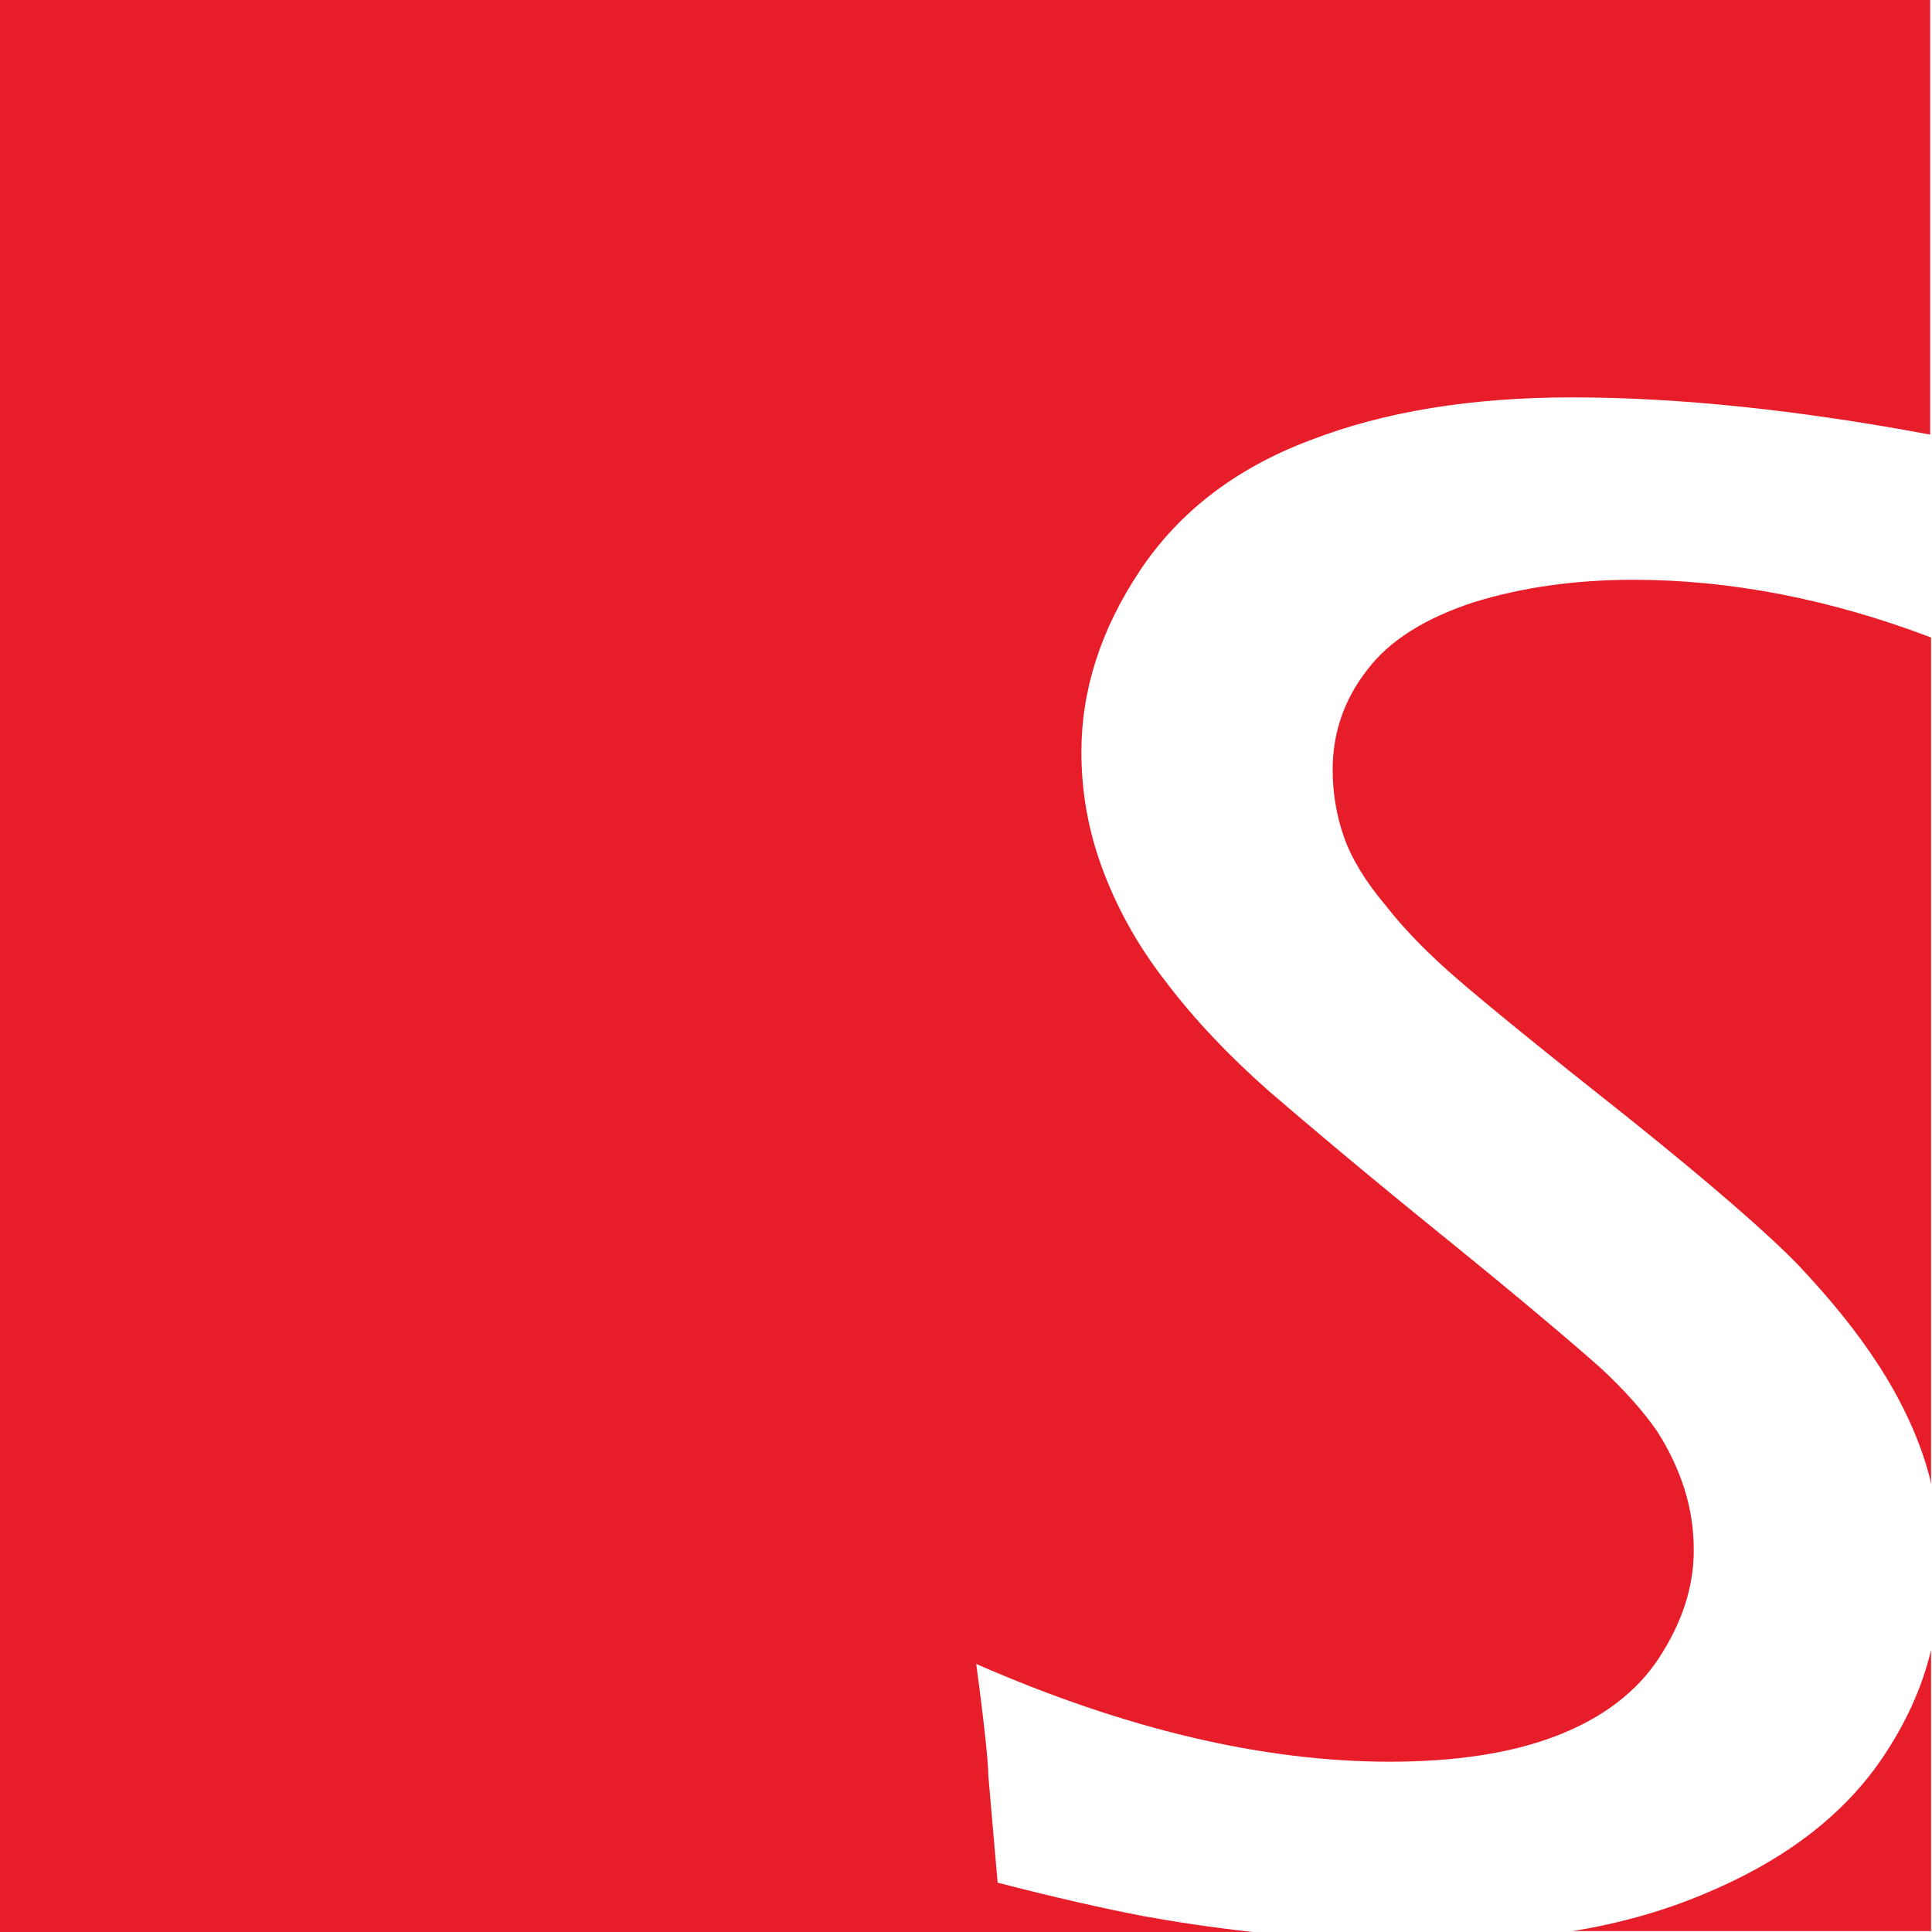
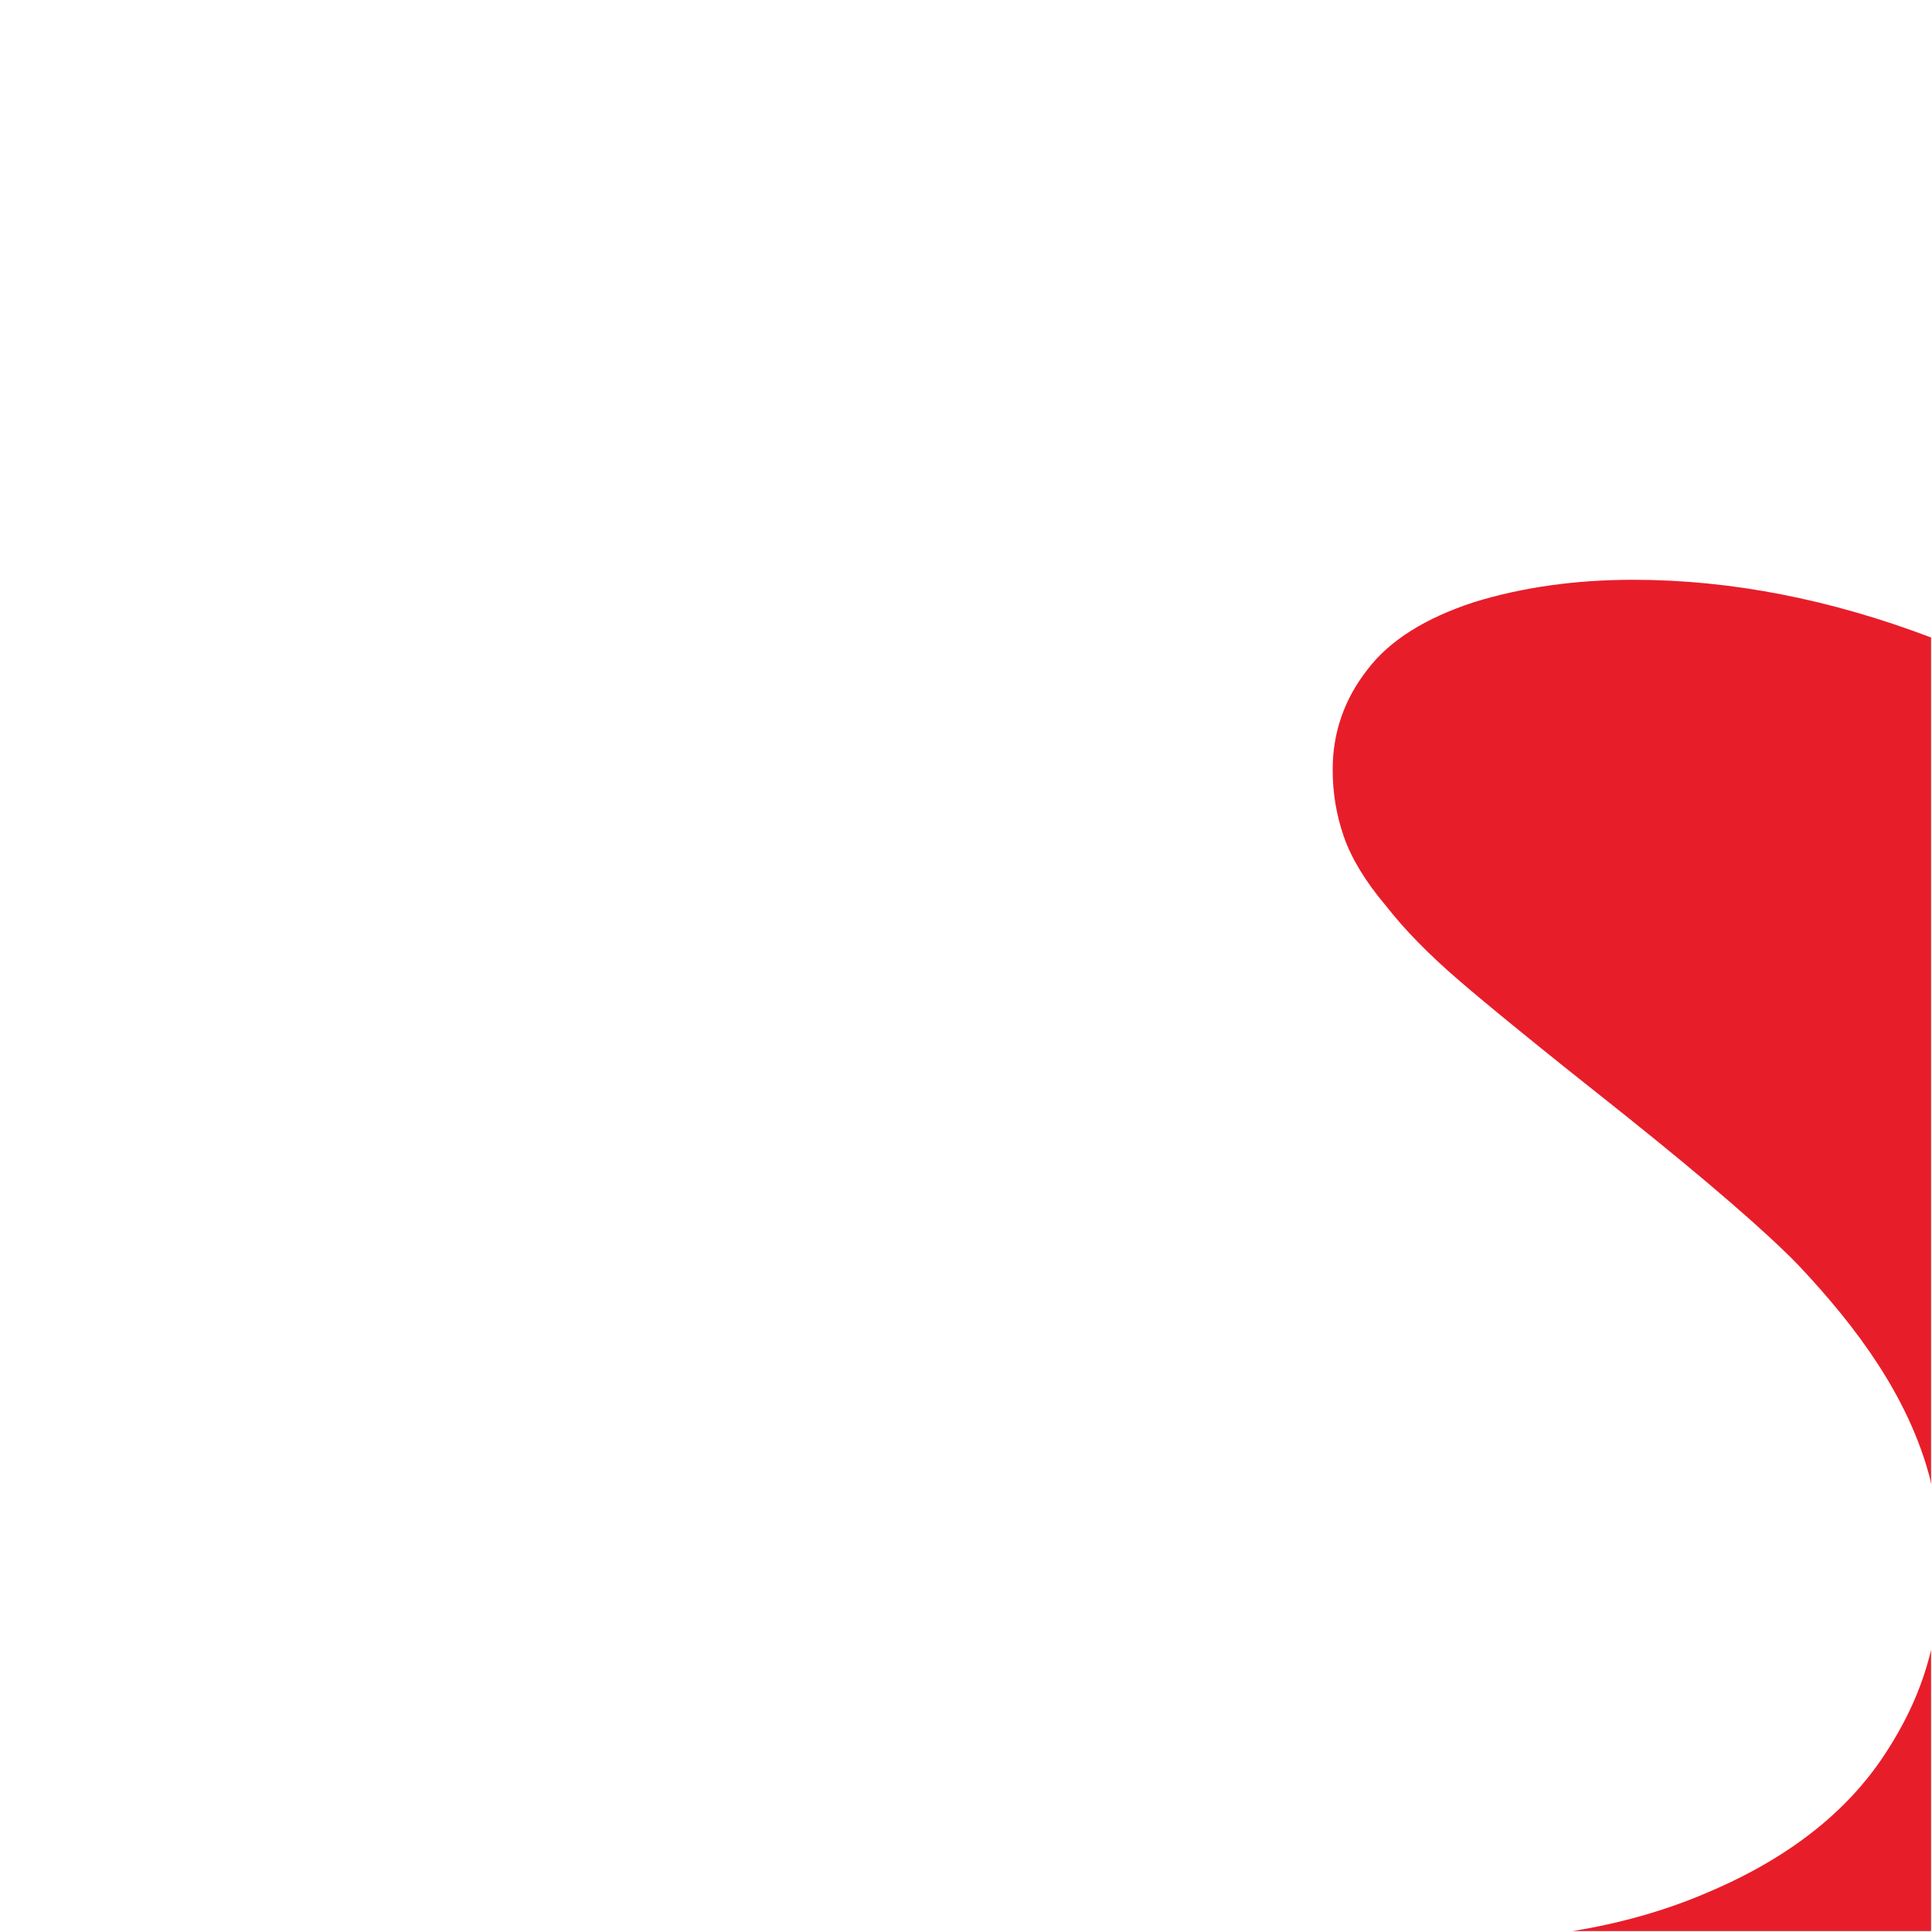
<svg xmlns="http://www.w3.org/2000/svg" id="uuid-aae0d76b-fa5a-473e-be15-0e7b7cf622e0" data-name="Ebene 1" viewBox="0 0 207.6 207.6">
  <rect width="207.6" height="207.6" fill="#fff" />
  <g>
-     <path d="M122.9,205.9c-4.2-.8-9.5-2-15.7-3.6l-1-11.5c0-1.3-.4-5.3-1.3-12,16,7,30.8,10.5,44.4,10.5,7.1,0,13.1-.9,18-2.8,4.9-1.9,8.6-4.7,11-8.4s3.7-7.5,3.7-11.5c0-2.2-.3-4.4-1-6.6-.7-2.2-1.7-4.3-3-6.3-1.4-2-3.4-4.3-6-6.7-2.7-2.4-8.2-7.1-16.6-13.9-8.4-6.8-14.7-12.1-19.1-15.9-4.3-3.8-8-7.7-11.1-11.8-3.1-4-5.3-8.1-6.8-12.2s-2.2-8.2-2.2-12.4c0-6.7,2.1-13.2,6.3-19.5,4.2-6.3,10.3-11,18.3-14,8-3.1,17.4-4.6,28.1-4.6,11.7,0,24.6,1.4,38.5,4V0H0V207.6H134.6c-4.5-.5-8.4-1.1-11.7-1.7Z" fill="#e81d2a" />
    <path d="M146.9,72c-2.5,3.2-3.7,6.8-3.7,10.7,0,2.5,.4,4.9,1.2,7.2,.8,2.3,2.3,4.8,4.5,7.4,2.1,2.7,4.7,5.3,7.7,7.9s9,7.5,18.1,14.7c9,7.2,15.2,12.6,18.5,16,3.3,3.5,6.2,7,8.6,10.7,2.4,3.7,4.1,7.3,5.2,10.9,.2,.7,.4,1.3,.5,2V68.5c-10.8-4.1-21.5-6.2-32-6.2-6.2,0-11.9,.8-17.1,2.4-5.2,1.7-9.1,4.1-11.5,7.3Z" fill="#e81d2a" />
    <path d="M202.2,189c-4.3,6.3-10.8,11.1-19.3,14.6-4.3,1.8-9,3.1-13.9,3.9h38.5v-30.2c-1,4.2-2.8,8-5.3,11.7Z" fill="#e81d2a" />
  </g>
</svg>